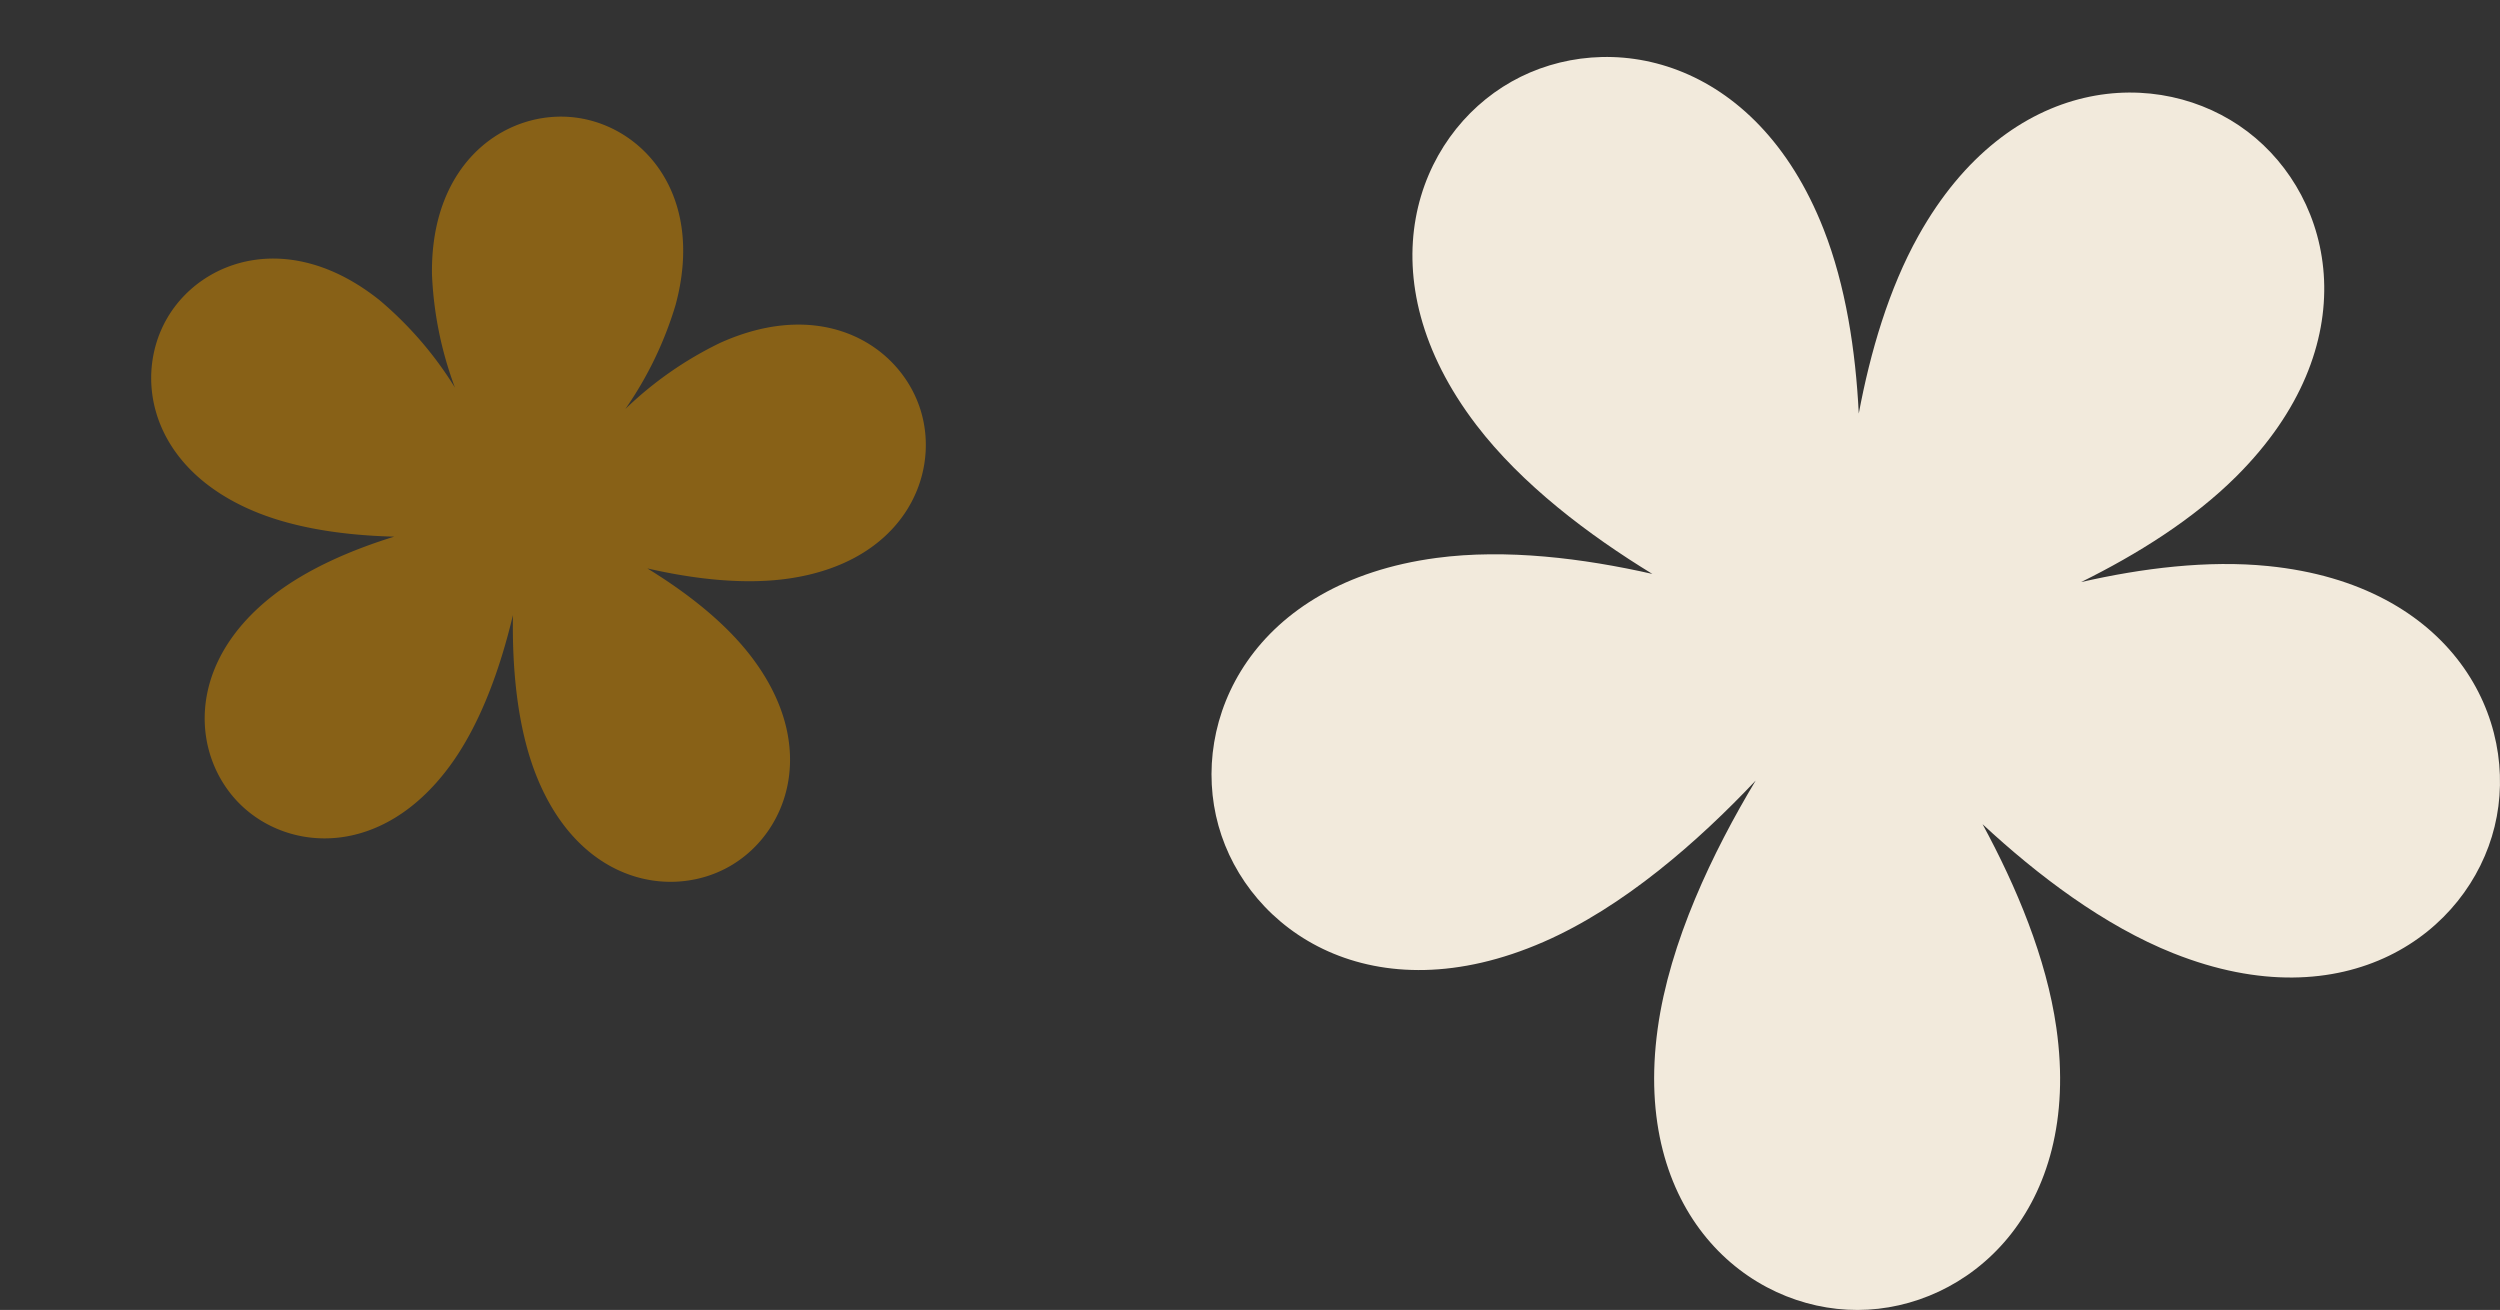
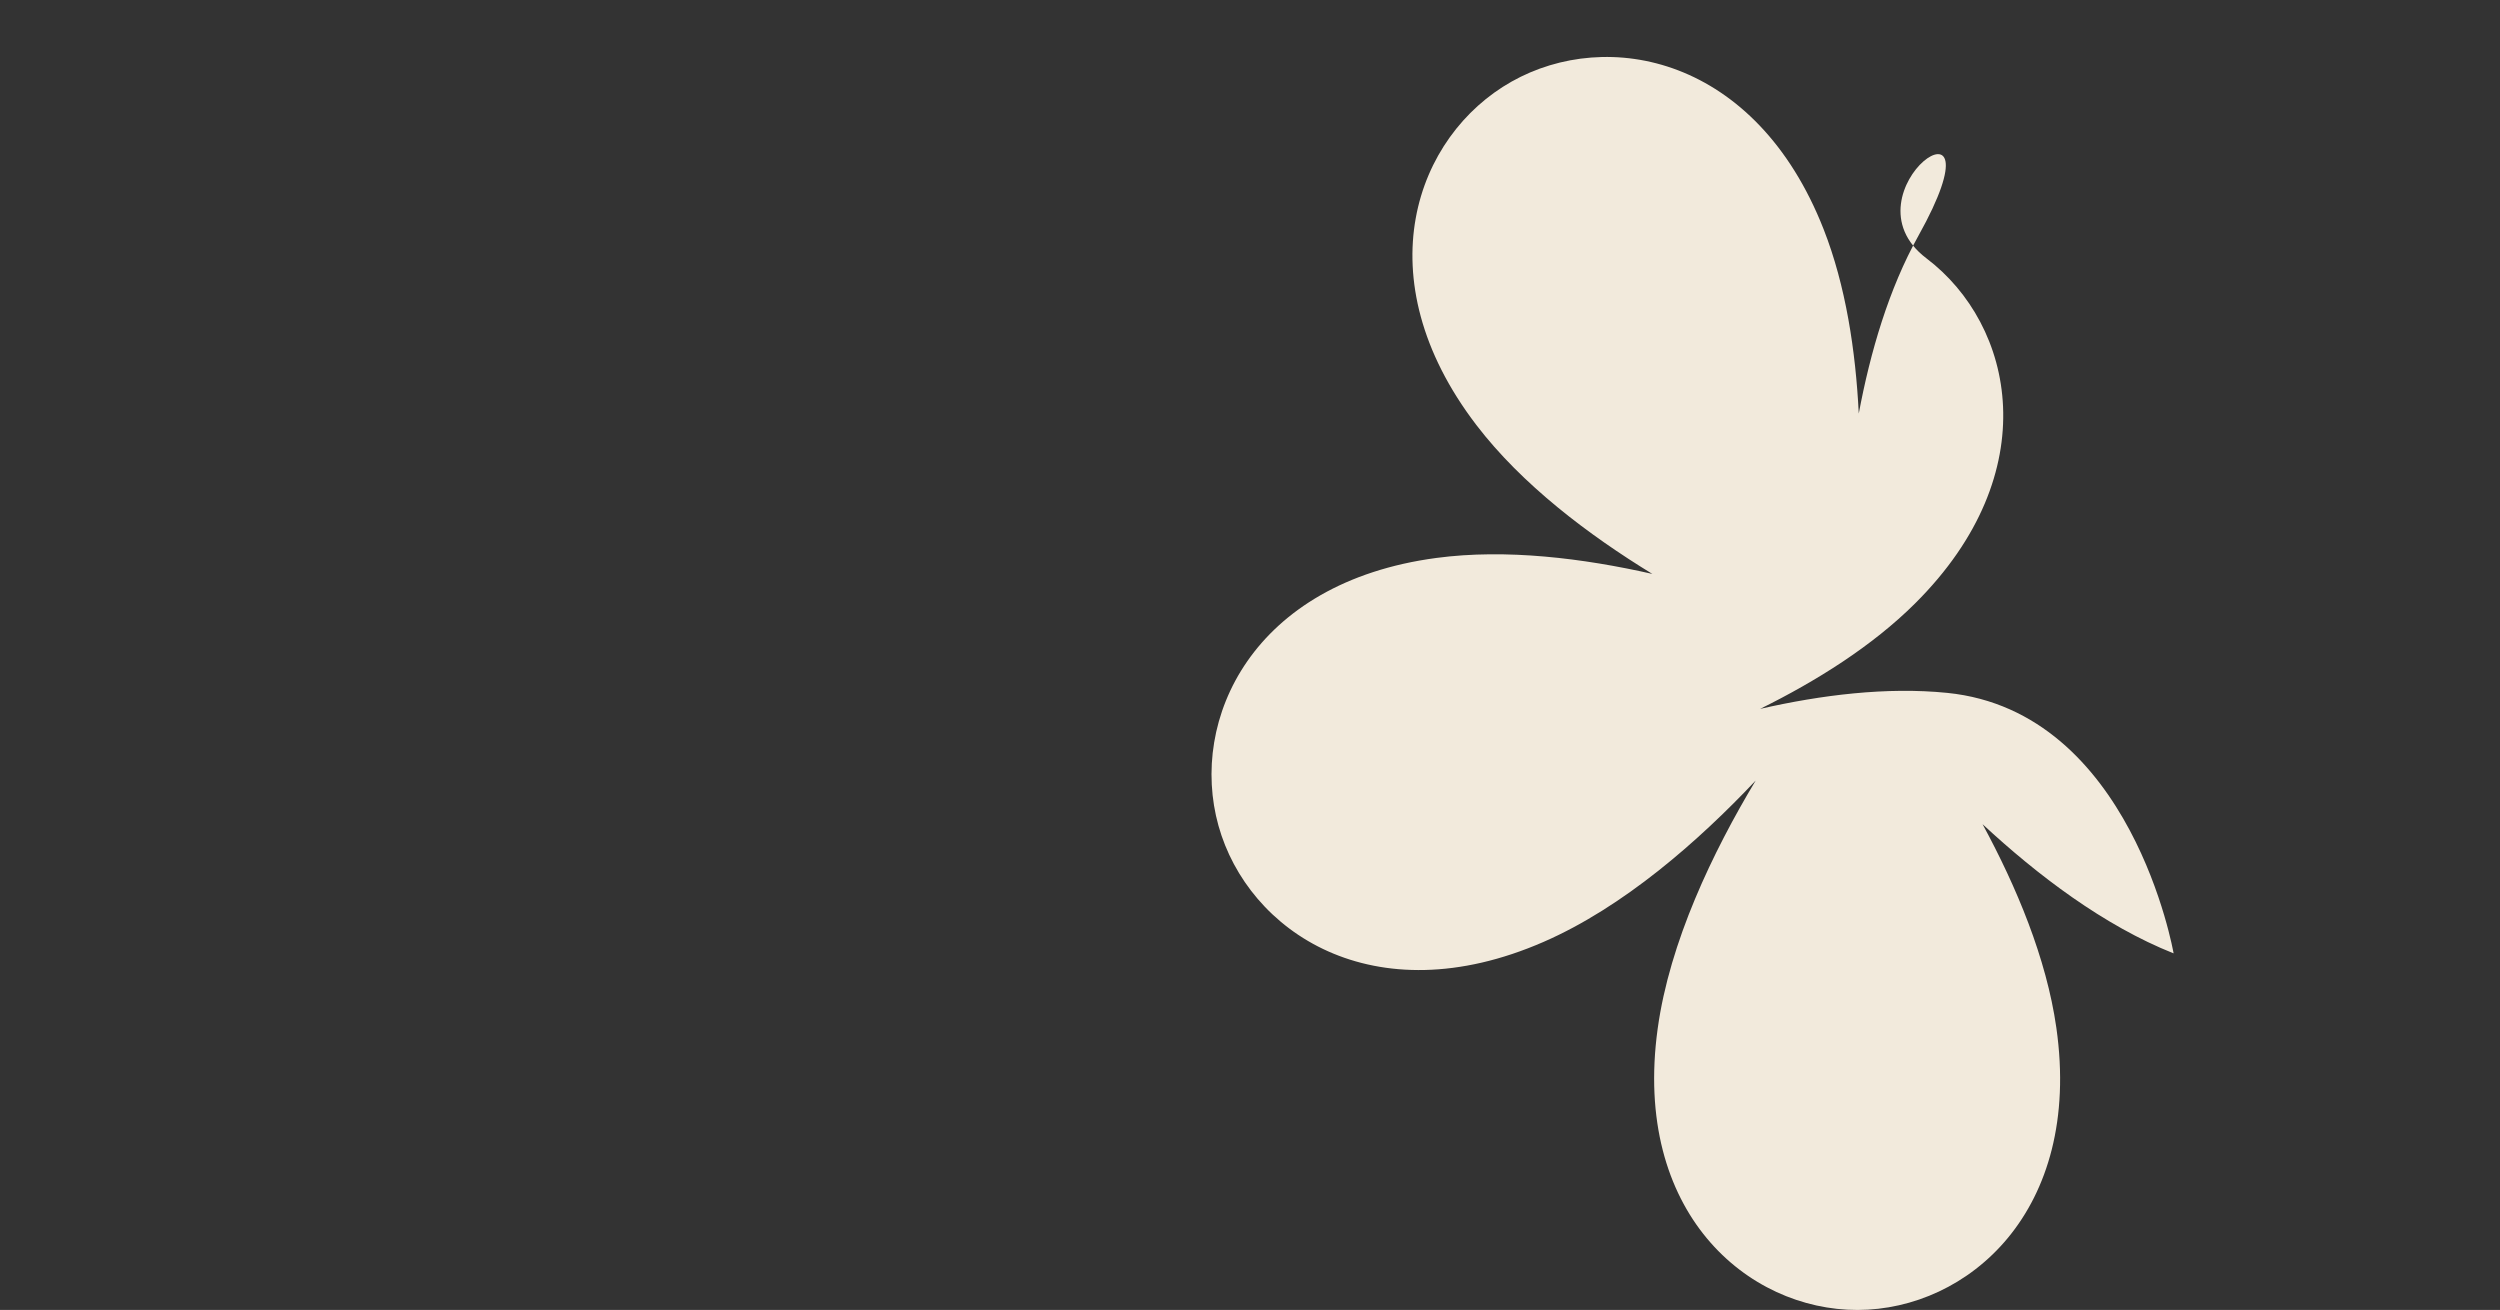
<svg xmlns="http://www.w3.org/2000/svg" width="434.069" height="227.444" viewBox="0 0 434.069 227.444">
  <rect x="0" y="0" width="434.069" height="227.444" fill="#333333" stroke="none" />
  <g id="Groupe_9012" data-name="Groupe 9012" transform="translate(-367.931 -1459.556)">
-     <path id="Tracé_29693" data-name="Tracé 29693" d="M167.045,155.638c29.945,11.911,51.2-3.45,55.736-22.019s-7.253-42-39.318-45.227c-10.5-1.058-21.871.362-32.475,2.78,9.743-4.814,19.447-10.881,26.921-18.323,22.837-22.738,17.2-48.351,1.963-59.9S138.454,2.906,122.74,31.041c-5.143,9.208-8.36,20.192-10.359,30.873-.541-10.862-2.247-22.19-6.107-32.016C94.492-.1,68.75-5.111,52.1,4.277s-25.69,34.007-6.124,59.615c7.908,10.351,19.471,19.085,30.565,25.866-12.032-2.729-25.393-4.389-37.492-2.776C7.1,91.24-3.926,115.035,1.2,133.45s26.869,33.083,56.416,20.215c13.93-6.066,26.913-17.483,36.866-28.031-7.464,12.435-14.943,28.022-17.016,43.073-4.4,31.925,15.605,48.889,34.72,48.846s39.041-17.1,34.5-49c-1.72-12.084-6.931-24.5-12.813-35.344,9.529,8.847,21.064,17.616,33.169,22.43" transform="translate(578.284 1469.447)" fill="#f2eadc" />
-     <path id="Tracé_29694" data-name="Tracé 29694" d="M102.858,95.834c18.439,7.334,31.528-2.124,34.32-13.558s-4.466-25.86-24.21-27.849a63.522,63.522,0,0,0-20,1.711,63.5,63.5,0,0,0,16.577-11.282c14.062-14,10.59-29.772,1.208-36.881s-25.5-6.186-35.18,11.138A63.5,63.5,0,0,0,69.2,38.124a63.518,63.518,0,0,0-3.76-19.714C58.184-.061,42.333-3.147,32.079,2.633s-15.819,20.94-3.771,36.708c4.87,6.374,11.989,11.752,18.82,15.927-7.409-1.681-15.636-2.7-23.086-1.709C4.373,56.181-2.417,70.833.74,82.172s16.545,20.371,34.738,12.448c8.578-3.735,16.572-10.765,22.7-17.26-4.6,7.657-9.2,17.255-10.477,26.522-2.708,19.658,9.609,30.1,21.379,30.077s24.039-10.527,21.244-30.173c-1.059-7.441-4.268-15.085-7.89-21.763C88.3,87.47,95.405,92.87,102.858,95.834" transform="translate(367.931 1528.433) rotate(-30)" fill="#886117" />
+     <path id="Tracé_29693" data-name="Tracé 29693" d="M167.045,155.638s-7.253-42-39.318-45.227c-10.5-1.058-21.871.362-32.475,2.78,9.743-4.814,19.447-10.881,26.921-18.323,22.837-22.738,17.2-48.351,1.963-59.9S138.454,2.906,122.74,31.041c-5.143,9.208-8.36,20.192-10.359,30.873-.541-10.862-2.247-22.19-6.107-32.016C94.492-.1,68.75-5.111,52.1,4.277s-25.69,34.007-6.124,59.615c7.908,10.351,19.471,19.085,30.565,25.866-12.032-2.729-25.393-4.389-37.492-2.776C7.1,91.24-3.926,115.035,1.2,133.45s26.869,33.083,56.416,20.215c13.93-6.066,26.913-17.483,36.866-28.031-7.464,12.435-14.943,28.022-17.016,43.073-4.4,31.925,15.605,48.889,34.72,48.846s39.041-17.1,34.5-49c-1.72-12.084-6.931-24.5-12.813-35.344,9.529,8.847,21.064,17.616,33.169,22.43" transform="translate(578.284 1469.447)" fill="#f2eadc" />
  </g>
</svg>